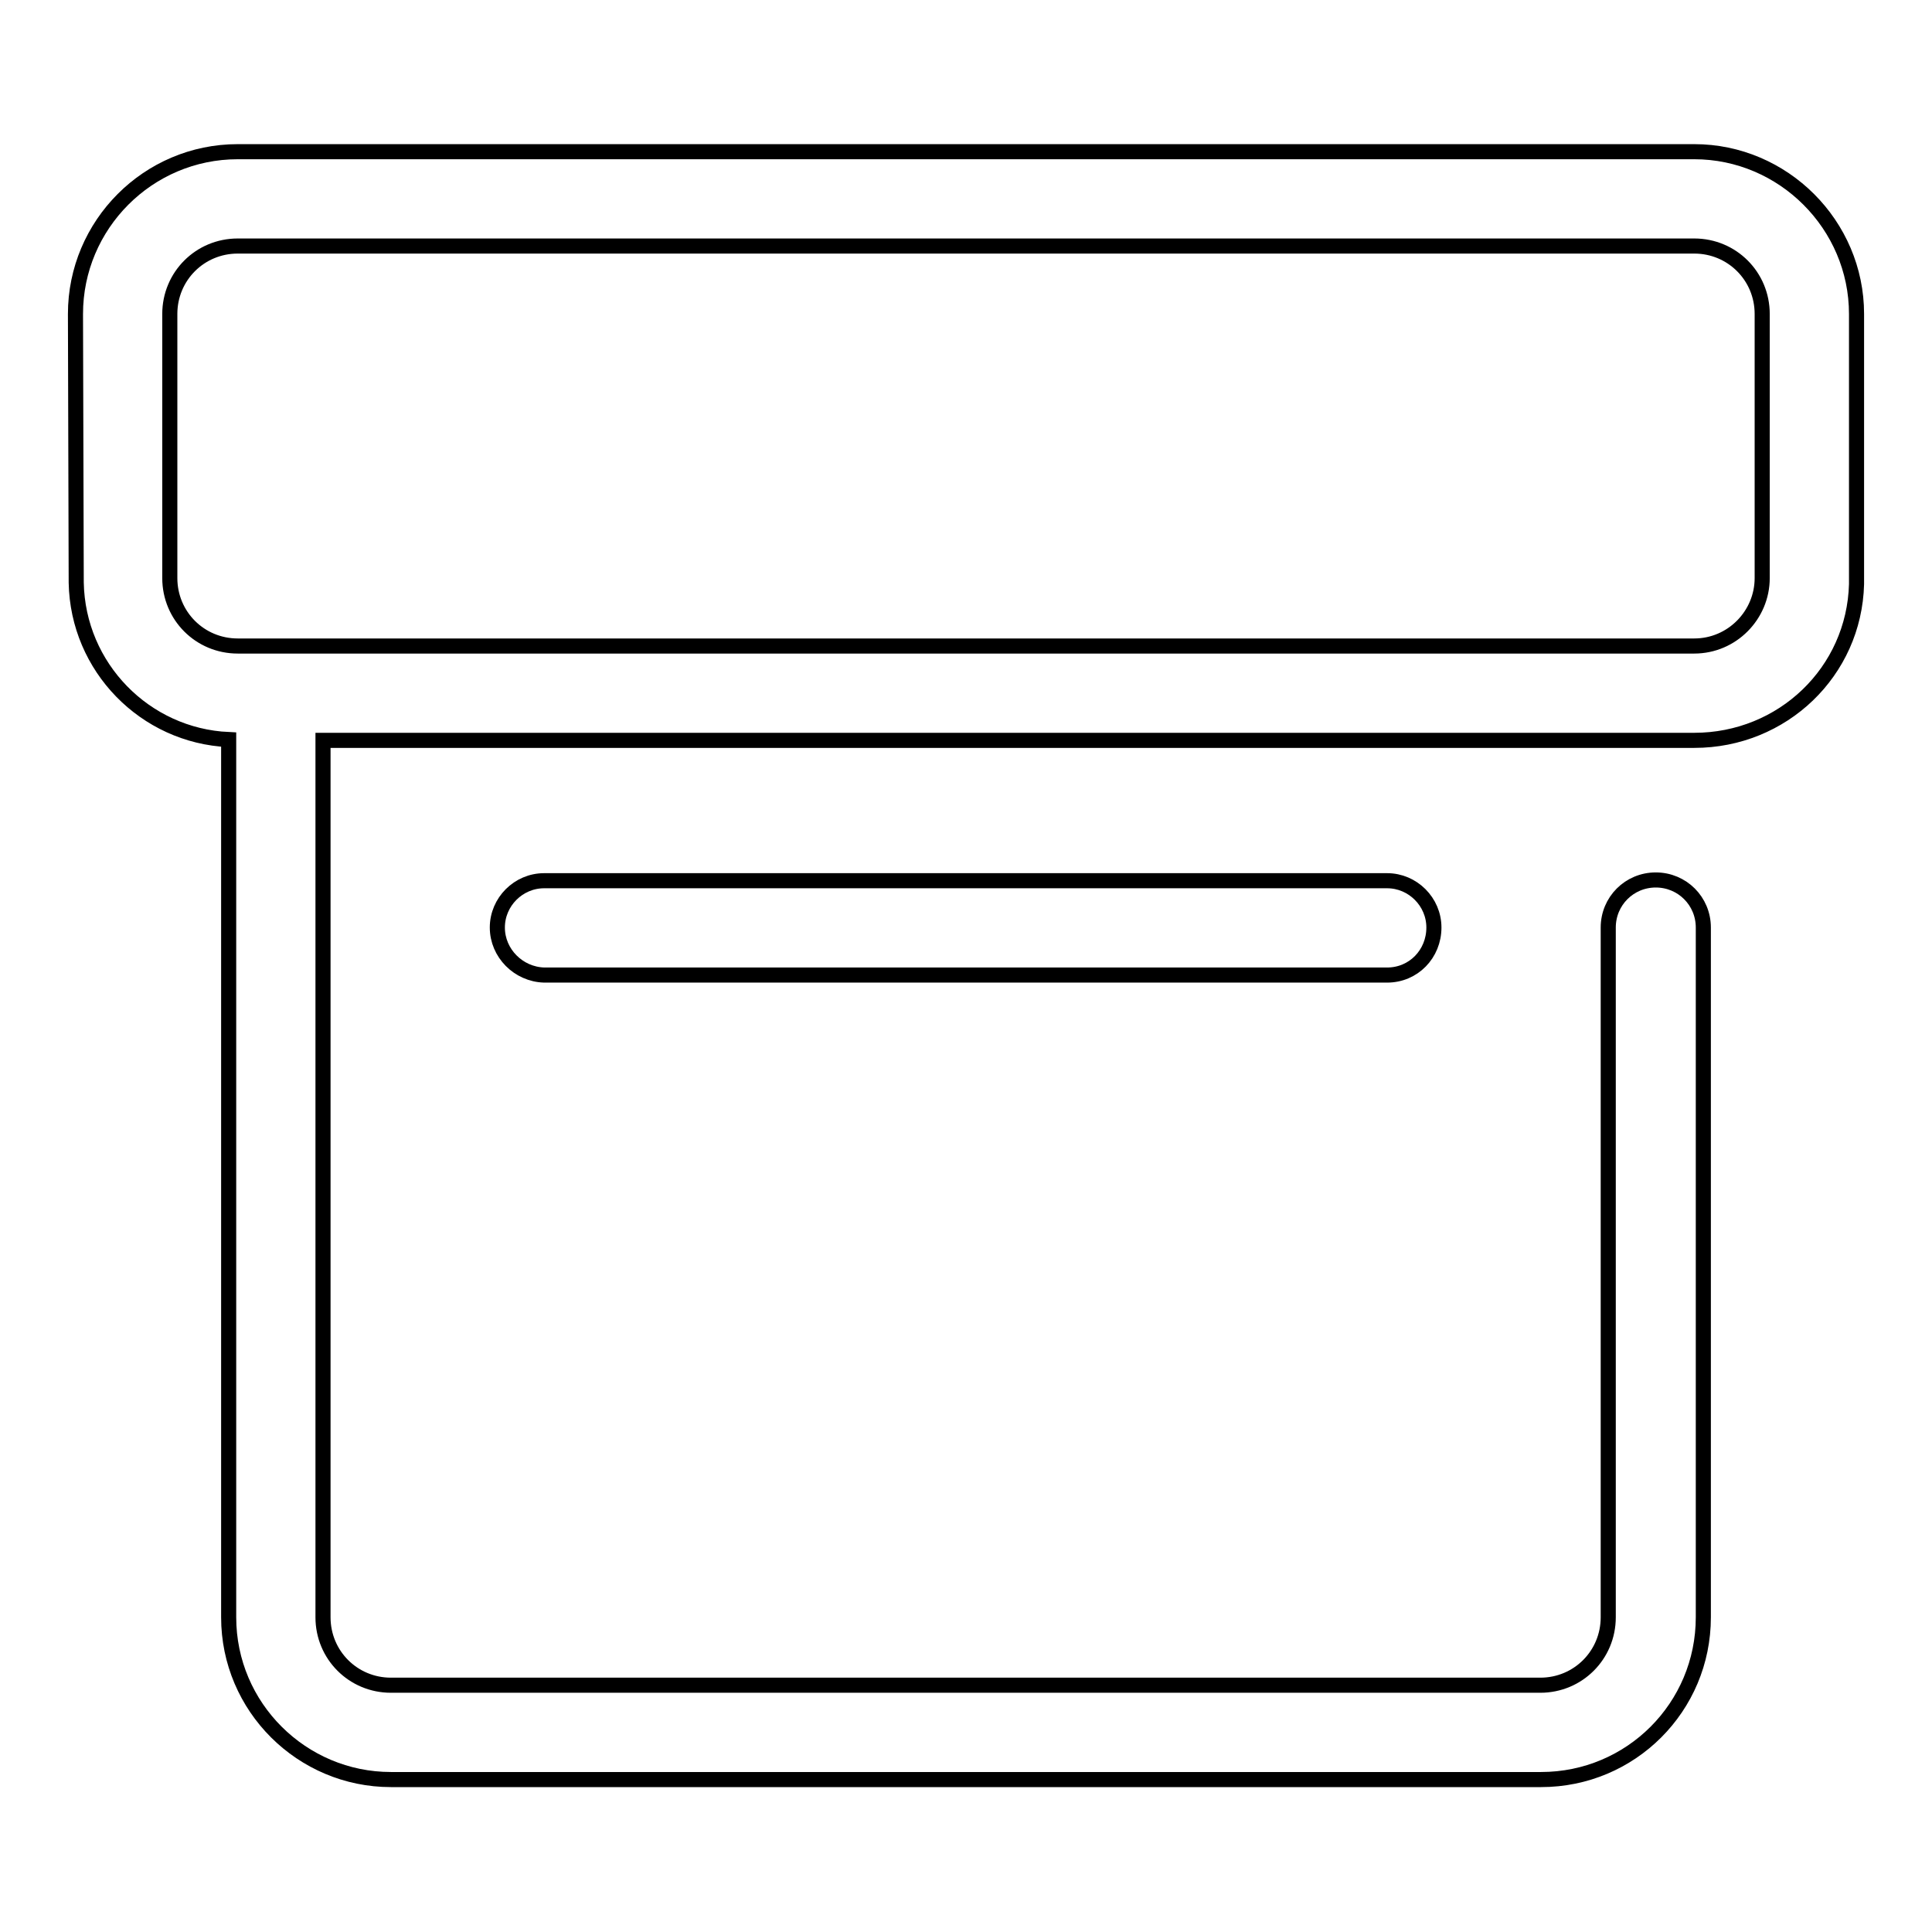
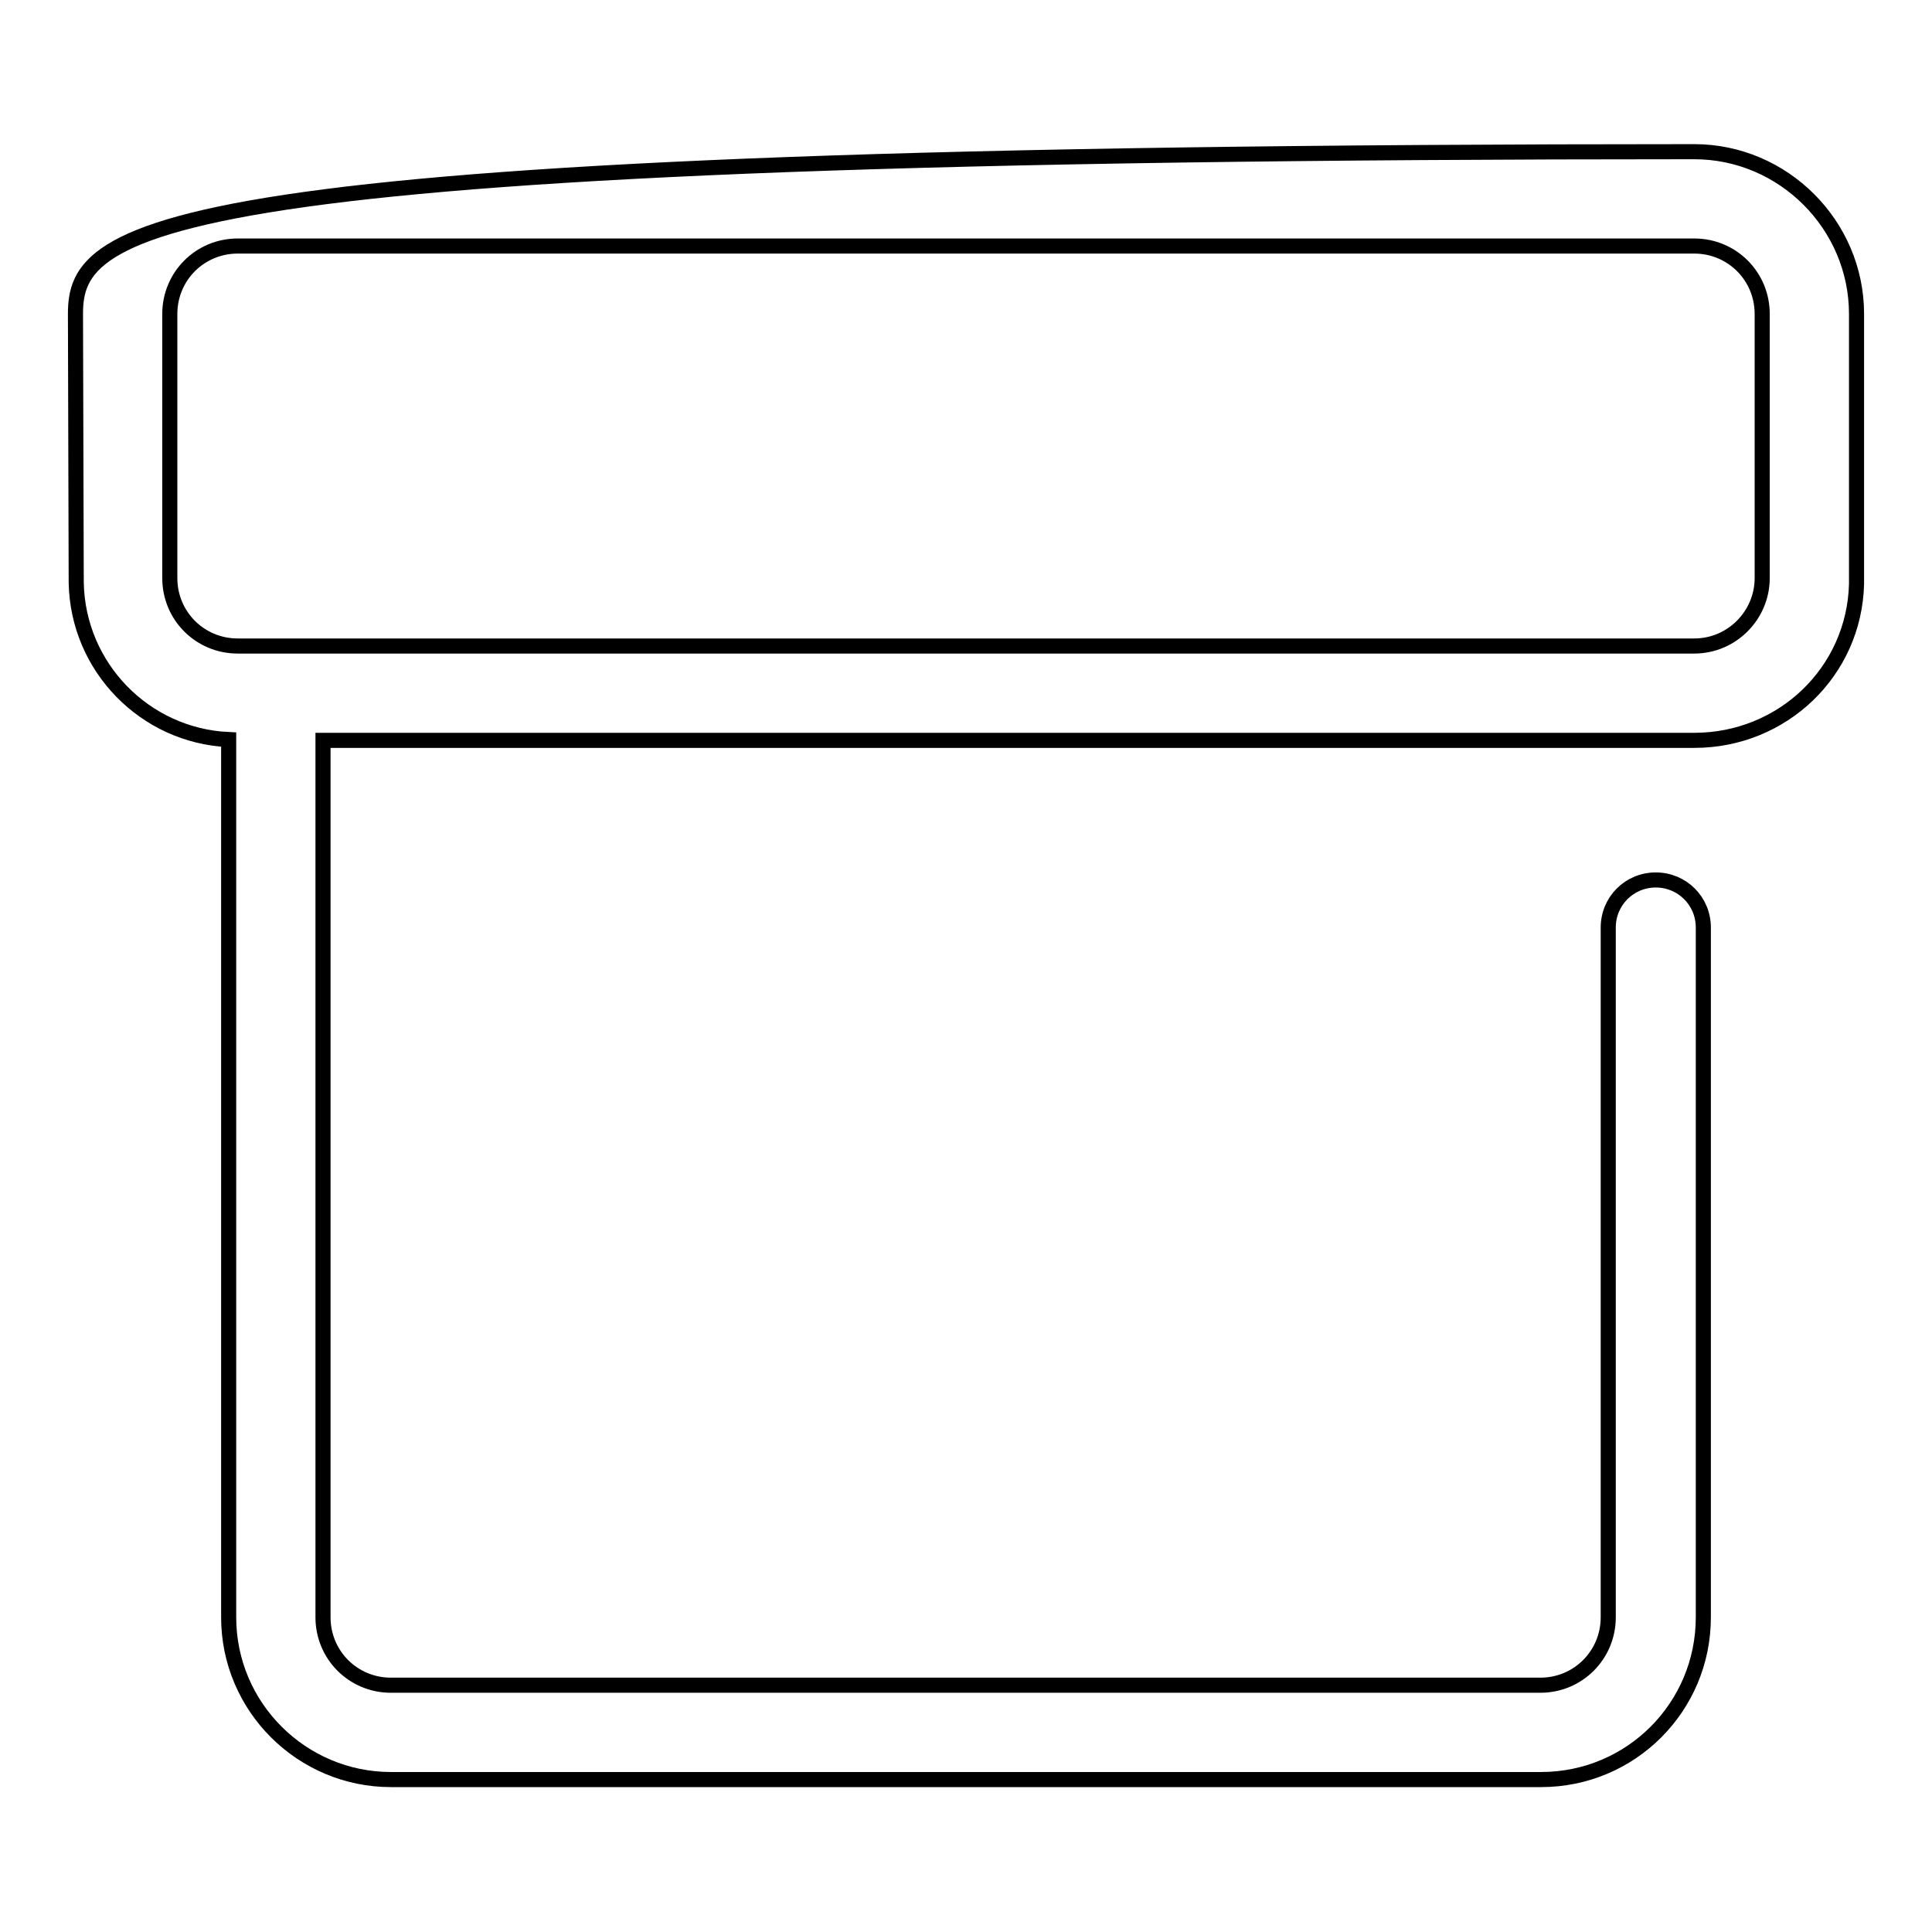
<svg xmlns="http://www.w3.org/2000/svg" version="1.1" x="0px" y="0px" viewBox="0 0 256 256" enable-background="new 0 0 256 256" xml:space="preserve">
  <g>
-     <path stroke-width="2" fill-opacity="0" stroke="#000000" d="M224.5,20.1h-193C19.6,20.1,10,29.8,10,41.6l0,0l0.1,35.6c0.2,11.2,9.1,20.3,20.2,20.8v116.3 c0,11.9,9.7,21.5,21.5,21.5h152.4c11.9,0,21.5-9.6,21.5-21.5v-91.4c0-3.5-2.8-6.3-6.3-6.3s-6.3,2.8-6.3,6.3v91.4c0,5-4,9-9,9H51.8 c-5,0-9-4-9-9V98.1h181.7c11.7,0,21.2-9.1,21.5-20.7V41.6C246,29.8,236.3,20.1,224.5,20.1z M22.5,41.6c0-5,4-9,9-9h193c5,0,9,4,9,9 v35c0,4.9-4,9-9,9h-193c-5,0-9-4-9-9V41.6z" />
-     <path stroke-width="2" fill-opacity="0" stroke="#000000" d="M72.1,116.7c-3.4,0-6.2,2.8-6.2,6.2c0,0,0,0,0,0c0,3.4,2.8,6.2,6.2,6.3c0,0,0,0,0,0h111.7 c3.5,0,6.2-2.8,6.2-6.3c0-3.4-2.8-6.2-6.2-6.2H72.1z" />
+     <path stroke-width="2" fill-opacity="0" stroke="#000000" d="M224.5,20.1C19.6,20.1,10,29.8,10,41.6l0,0l0.1,35.6c0.2,11.2,9.1,20.3,20.2,20.8v116.3 c0,11.9,9.7,21.5,21.5,21.5h152.4c11.9,0,21.5-9.6,21.5-21.5v-91.4c0-3.5-2.8-6.3-6.3-6.3s-6.3,2.8-6.3,6.3v91.4c0,5-4,9-9,9H51.8 c-5,0-9-4-9-9V98.1h181.7c11.7,0,21.2-9.1,21.5-20.7V41.6C246,29.8,236.3,20.1,224.5,20.1z M22.5,41.6c0-5,4-9,9-9h193c5,0,9,4,9,9 v35c0,4.9-4,9-9,9h-193c-5,0-9-4-9-9V41.6z" />
  </g>
</svg>